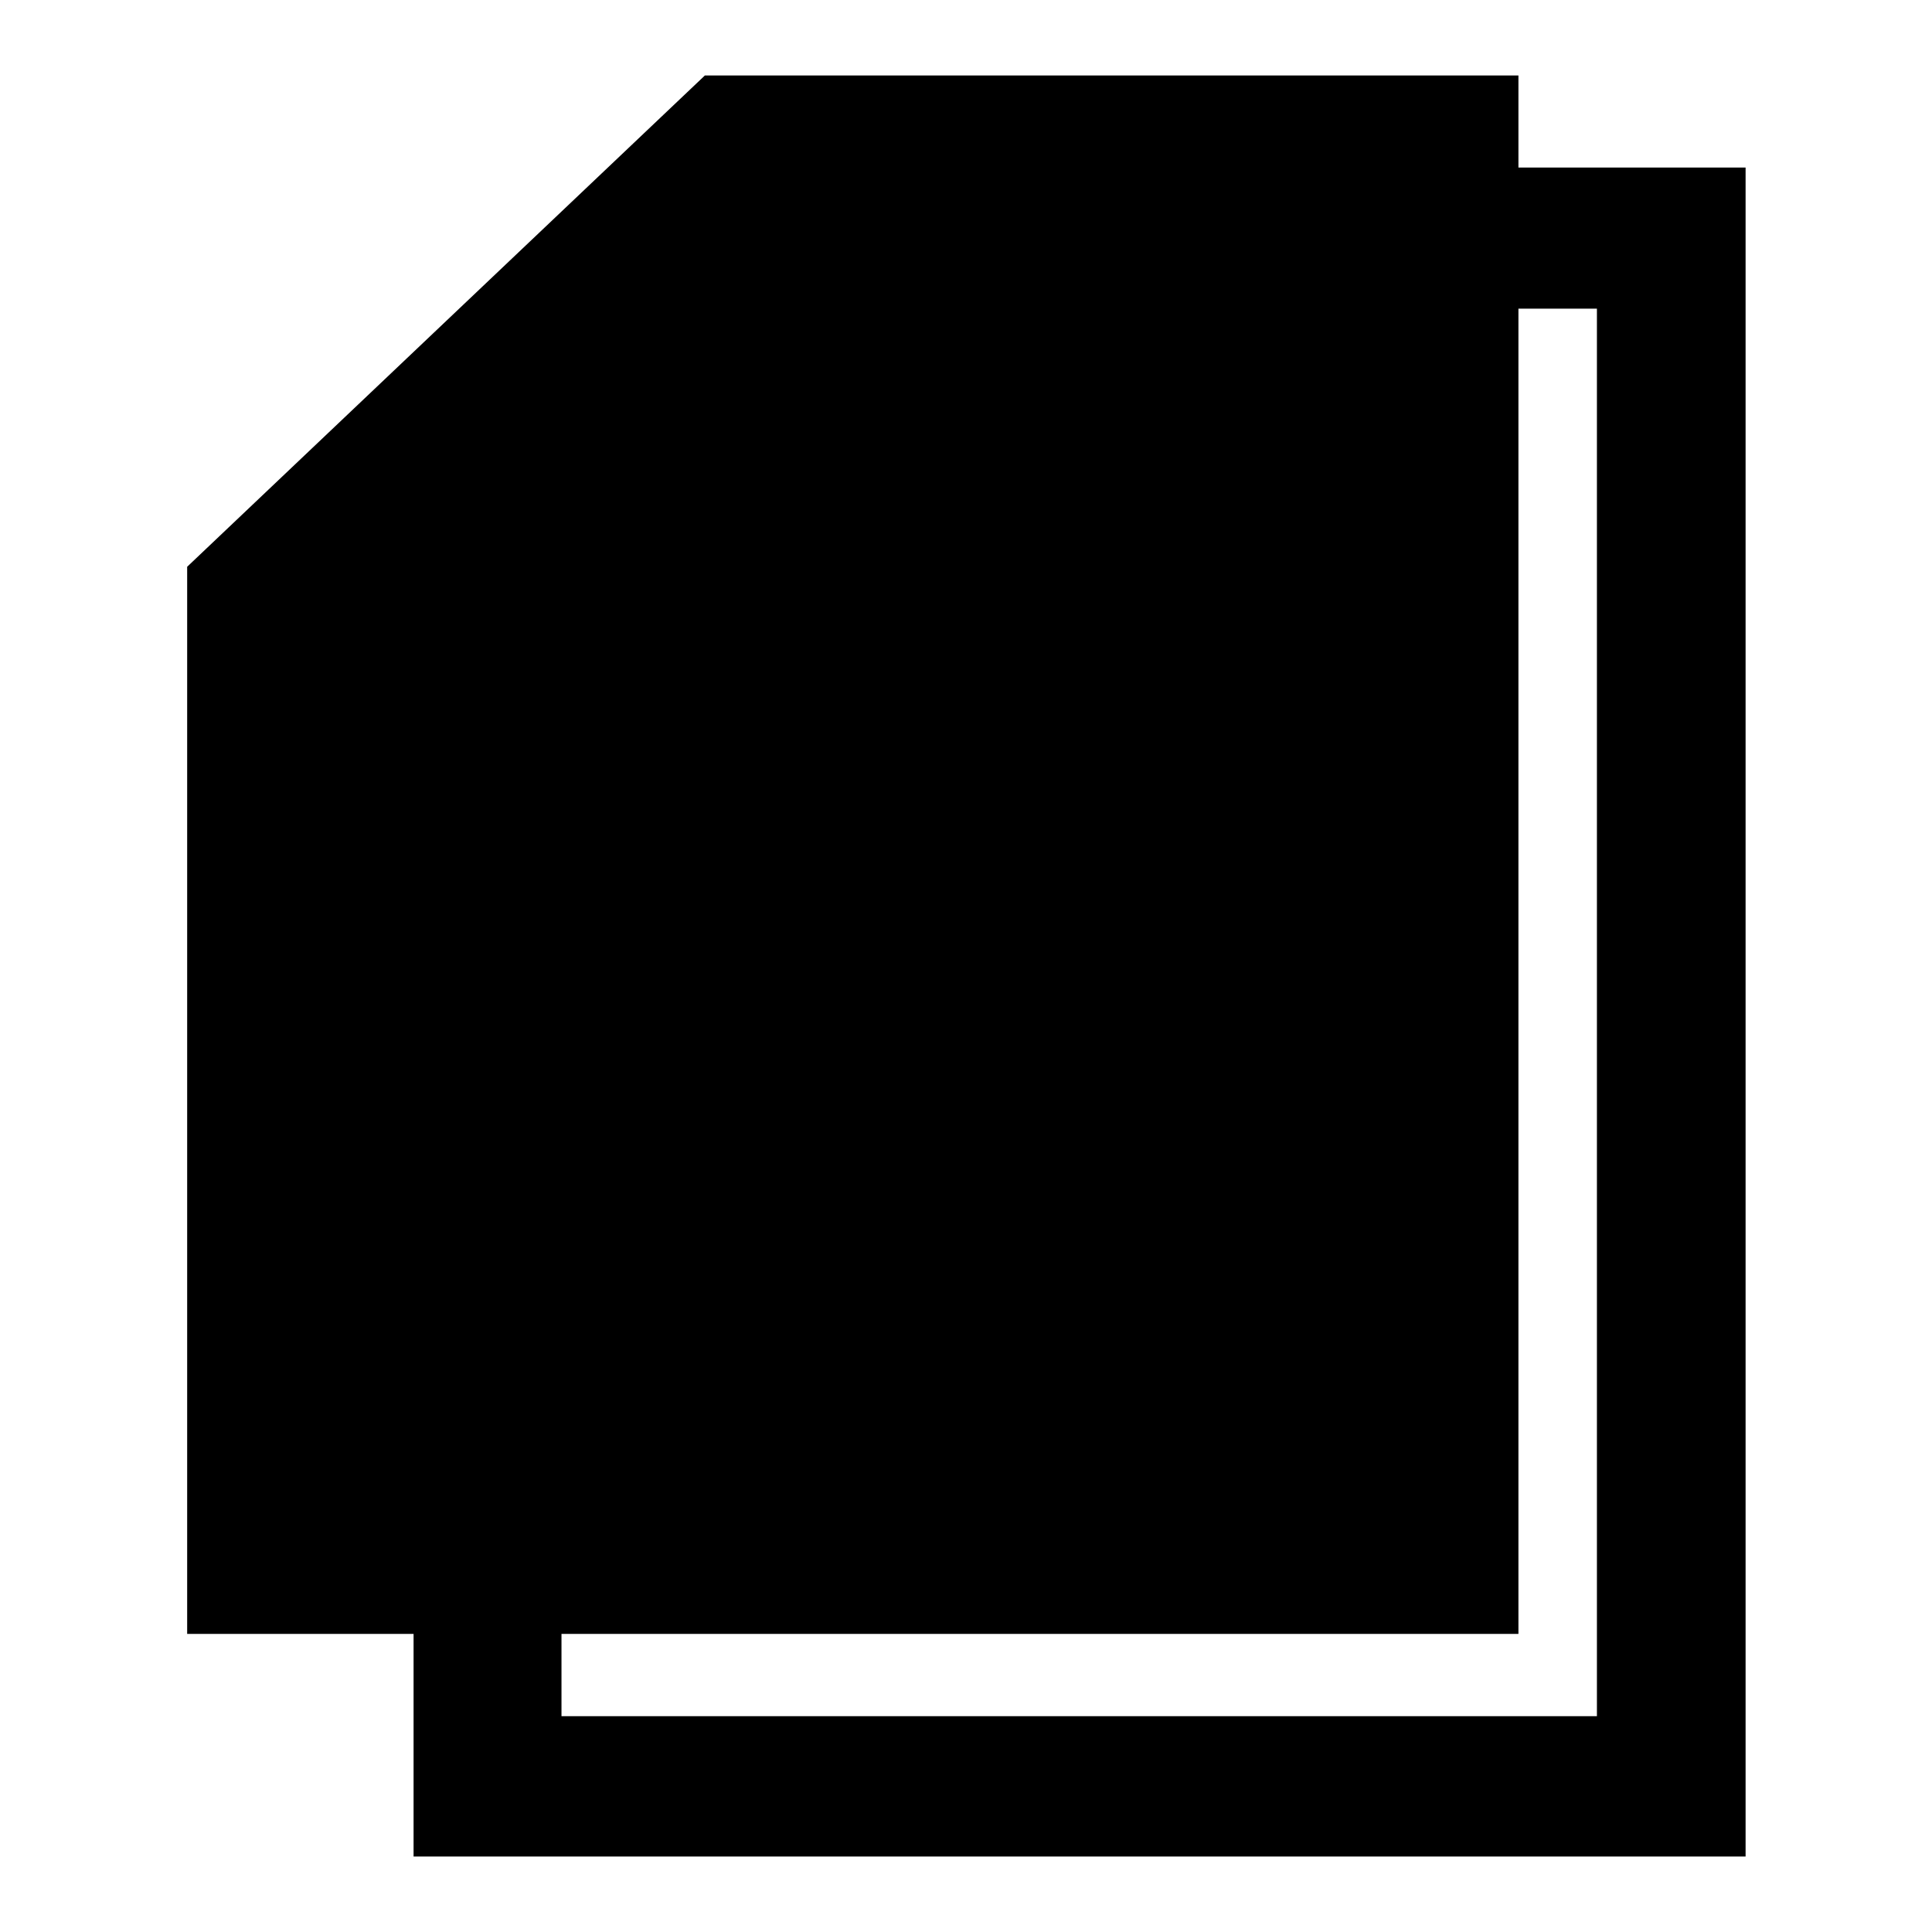
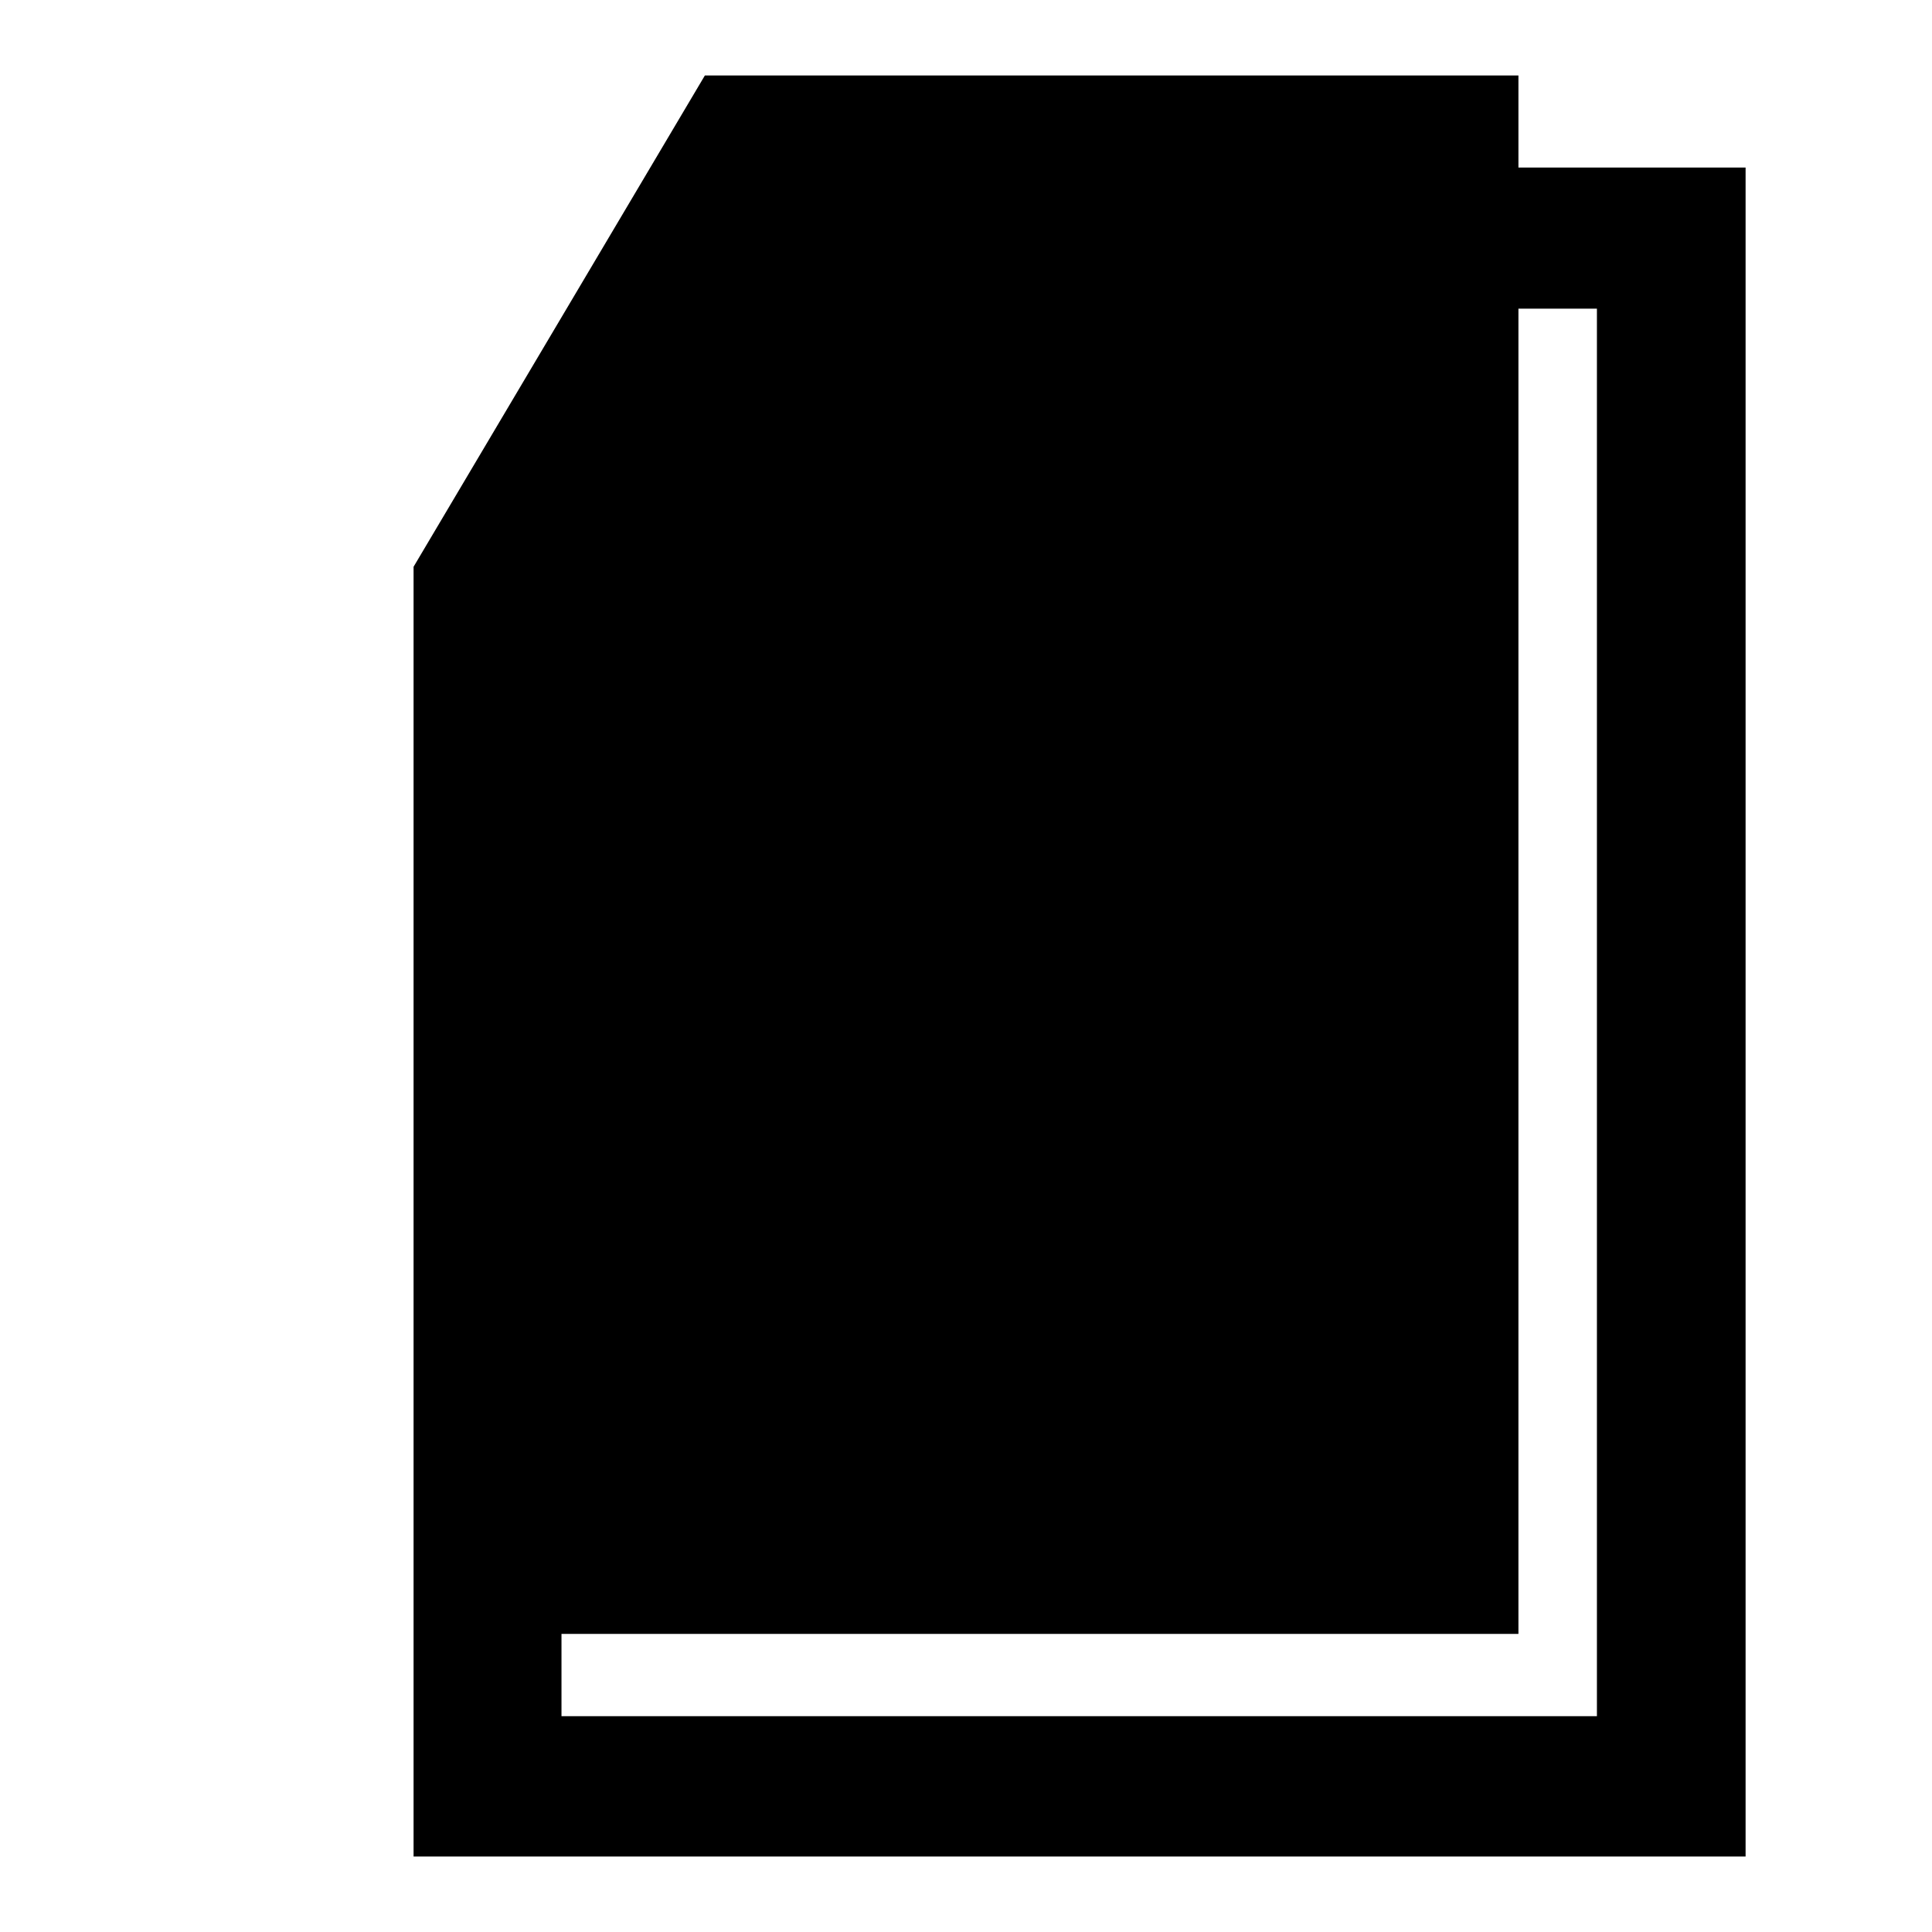
<svg xmlns="http://www.w3.org/2000/svg" version="1.1" x="0px" y="0px" viewBox="0 0 256 256" enable-background="new 0 0 256 256" xml:space="preserve">
  <g>
-     <path fill="#000000" d="M201.2,22.2h30.1V246H54.8v-29.5H24.8V75.1L93.4,10h107.8V22.2z M201.2,40.9v175.6H74.4v10.9h137.2V40.9 H201.2L201.2,40.9z" />
+     <path fill="#000000" d="M201.2,22.2h30.1V246H54.8v-29.5V75.1L93.4,10h107.8V22.2z M201.2,40.9v175.6H74.4v10.9h137.2V40.9 H201.2L201.2,40.9z" />
  </g>
</svg>